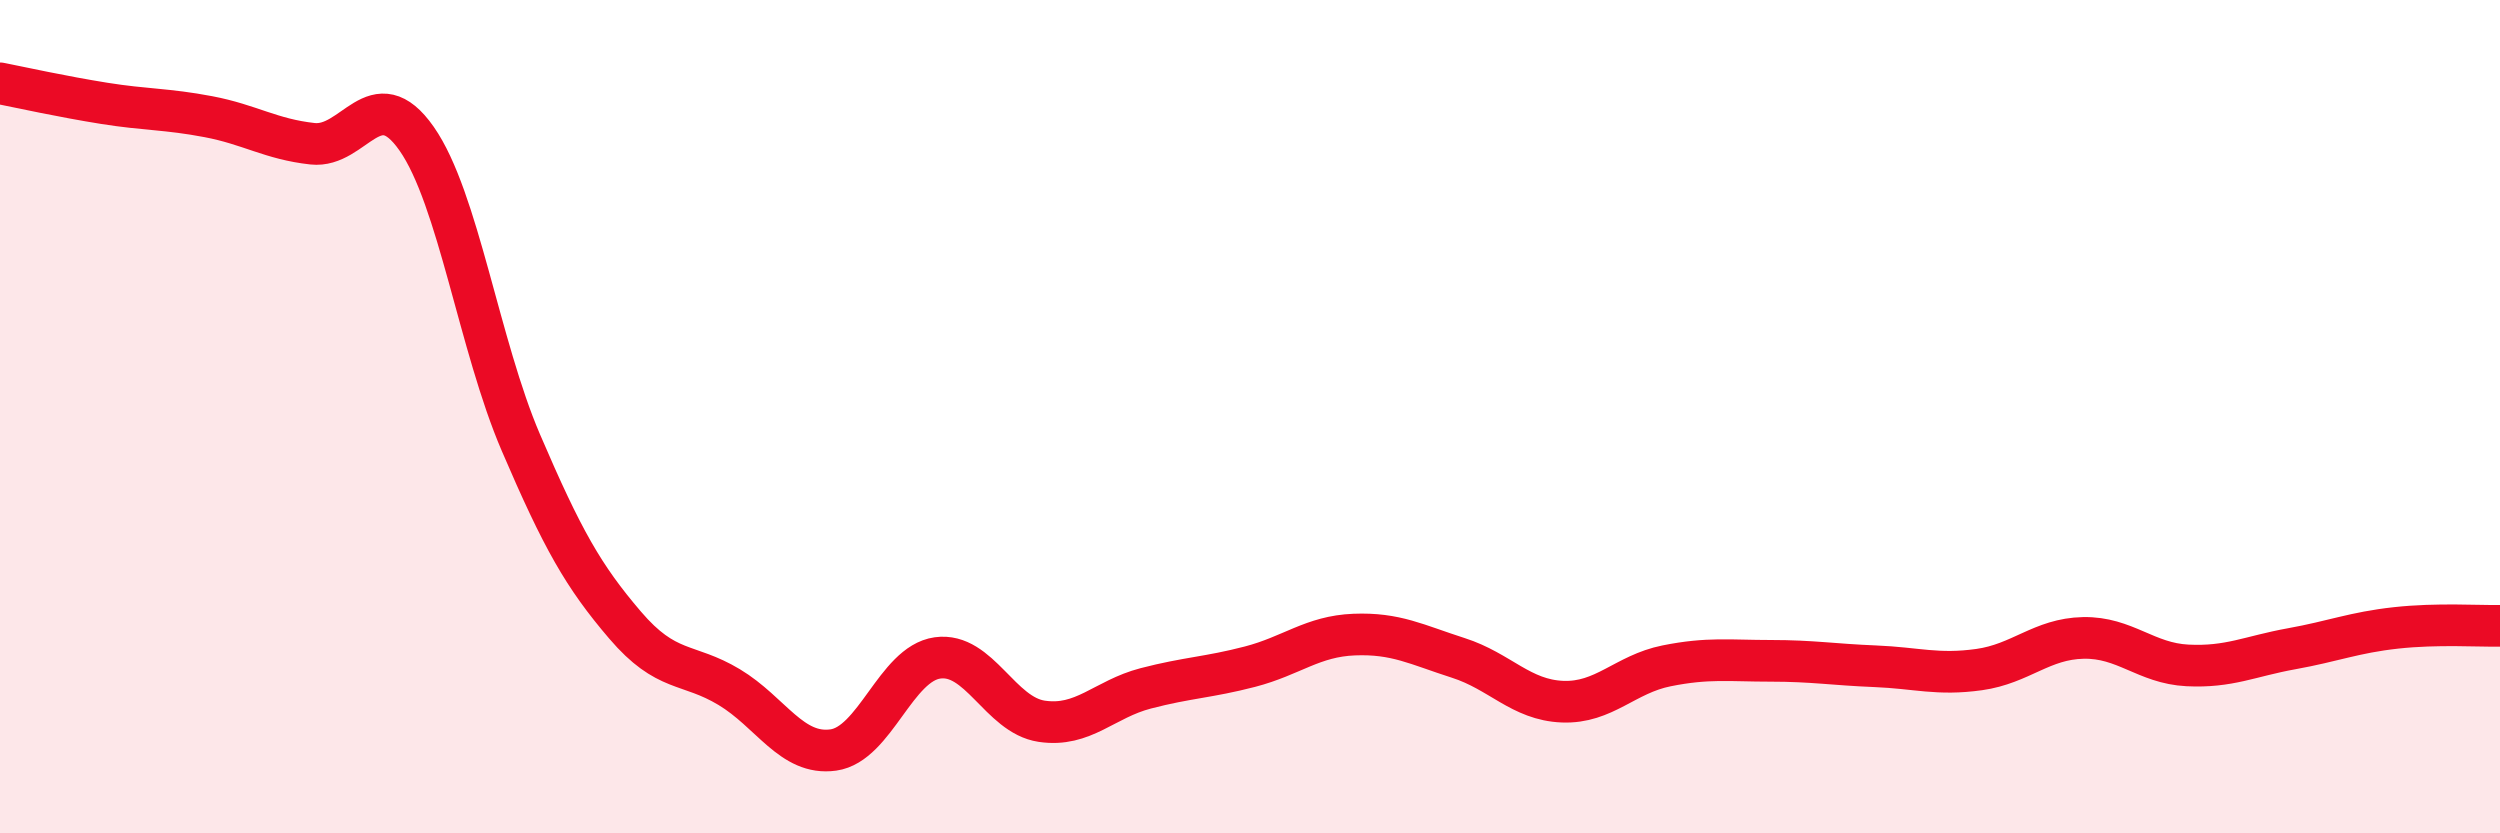
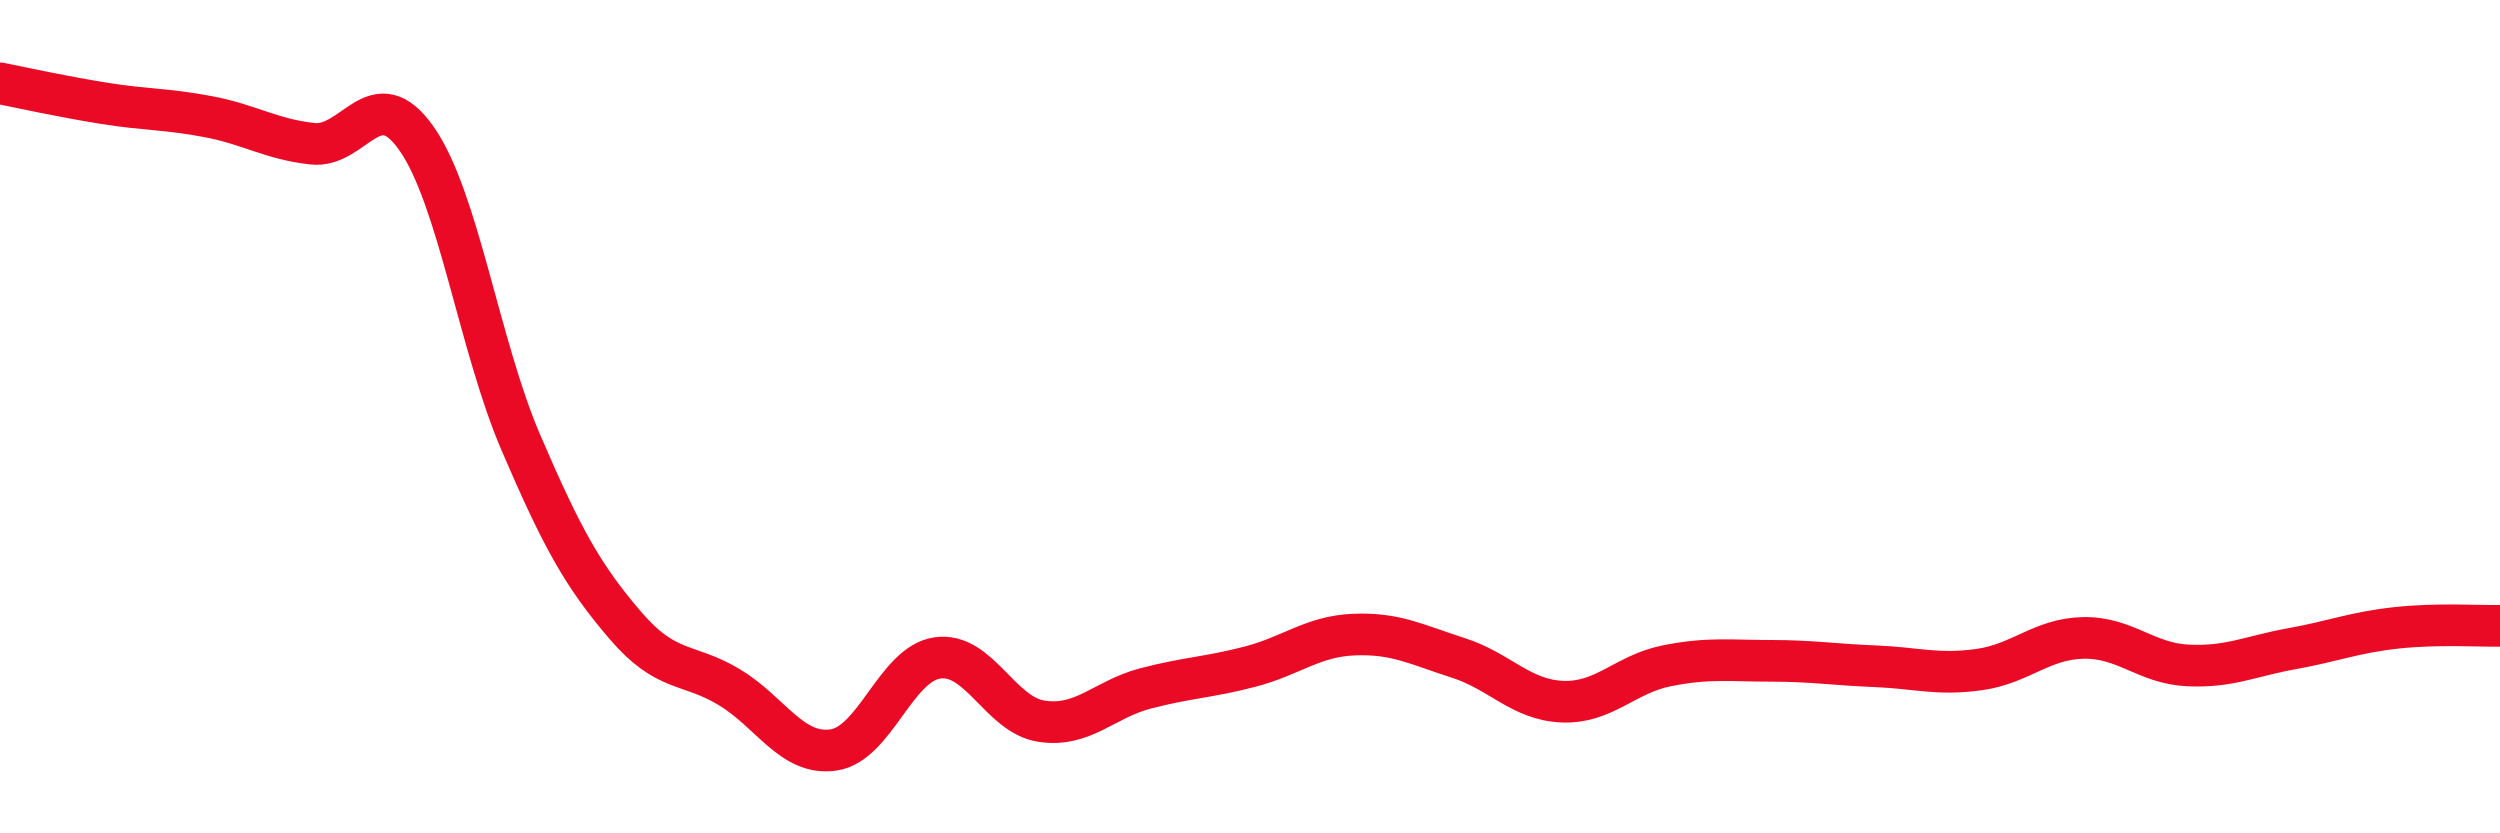
<svg xmlns="http://www.w3.org/2000/svg" width="60" height="20" viewBox="0 0 60 20">
-   <path d="M 0,2 C 0.5,2.1 1.5,2.32 2.5,2.48 C 3.5,2.64 4,2.61 5,2.8 C 6,2.99 6.5,3.34 7.5,3.45 C 8.5,3.56 9,1.9 10,3.33 C 11,4.76 11.5,8.29 12.5,10.62 C 13.5,12.95 14,13.83 15,15 C 16,16.17 16.5,15.89 17.5,16.49 C 18.5,17.09 19,18.14 20,18 C 21,17.86 21.5,15.93 22.5,15.79 C 23.5,15.65 24,17.16 25,17.31 C 26,17.46 26.5,16.78 27.5,16.52 C 28.5,16.26 29,16.26 30,16 C 31,15.74 31.5,15.27 32.5,15.23 C 33.5,15.19 34,15.47 35,15.79 C 36,16.11 36.5,16.8 37.5,16.84 C 38.5,16.88 39,16.18 40,15.98 C 41,15.78 41.5,15.86 42.5,15.86 C 43.5,15.86 44,15.95 45,15.99 C 46,16.03 46.5,16.21 47.5,16.07 C 48.5,15.93 49,15.33 50,15.31 C 51,15.29 51.5,15.92 52.5,15.97 C 53.5,16.02 54,15.75 55,15.57 C 56,15.39 56.5,15.18 57.5,15.07 C 58.5,14.96 59.5,15.03 60,15.02L60 20L0 20Z" fill="#EB0A25" opacity="0.1" stroke-linecap="round" stroke-linejoin="round" />
  <path d="M 0,2 C 0.5,2.1 1.5,2.32 2.5,2.48 C 3.5,2.64 4,2.61 5,2.8 C 6,2.99 6.5,3.34 7.5,3.45 C 8.5,3.56 9,1.9 10,3.33 C 11,4.76 11.5,8.29 12.5,10.62 C 13.5,12.95 14,13.83 15,15 C 16,16.17 16.5,15.89 17.5,16.49 C 18.5,17.09 19,18.14 20,18 C 21,17.86 21.5,15.93 22.5,15.79 C 23.5,15.65 24,17.16 25,17.31 C 26,17.46 26.5,16.78 27.5,16.52 C 28.5,16.26 29,16.26 30,16 C 31,15.74 31.5,15.27 32.5,15.23 C 33.5,15.19 34,15.47 35,15.79 C 36,16.11 36.5,16.8 37.5,16.84 C 38.5,16.88 39,16.18 40,15.98 C 41,15.78 41.5,15.86 42.5,15.86 C 43.5,15.86 44,15.95 45,15.99 C 46,16.03 46.5,16.21 47.5,16.07 C 48.5,15.93 49,15.33 50,15.31 C 51,15.29 51.5,15.92 52.5,15.97 C 53.5,16.02 54,15.75 55,15.57 C 56,15.39 56.5,15.18 57.5,15.07 C 58.5,14.96 59.5,15.03 60,15.02" stroke="#EB0A25" stroke-width="1" fill="none" stroke-linecap="round" stroke-linejoin="round" />
</svg>